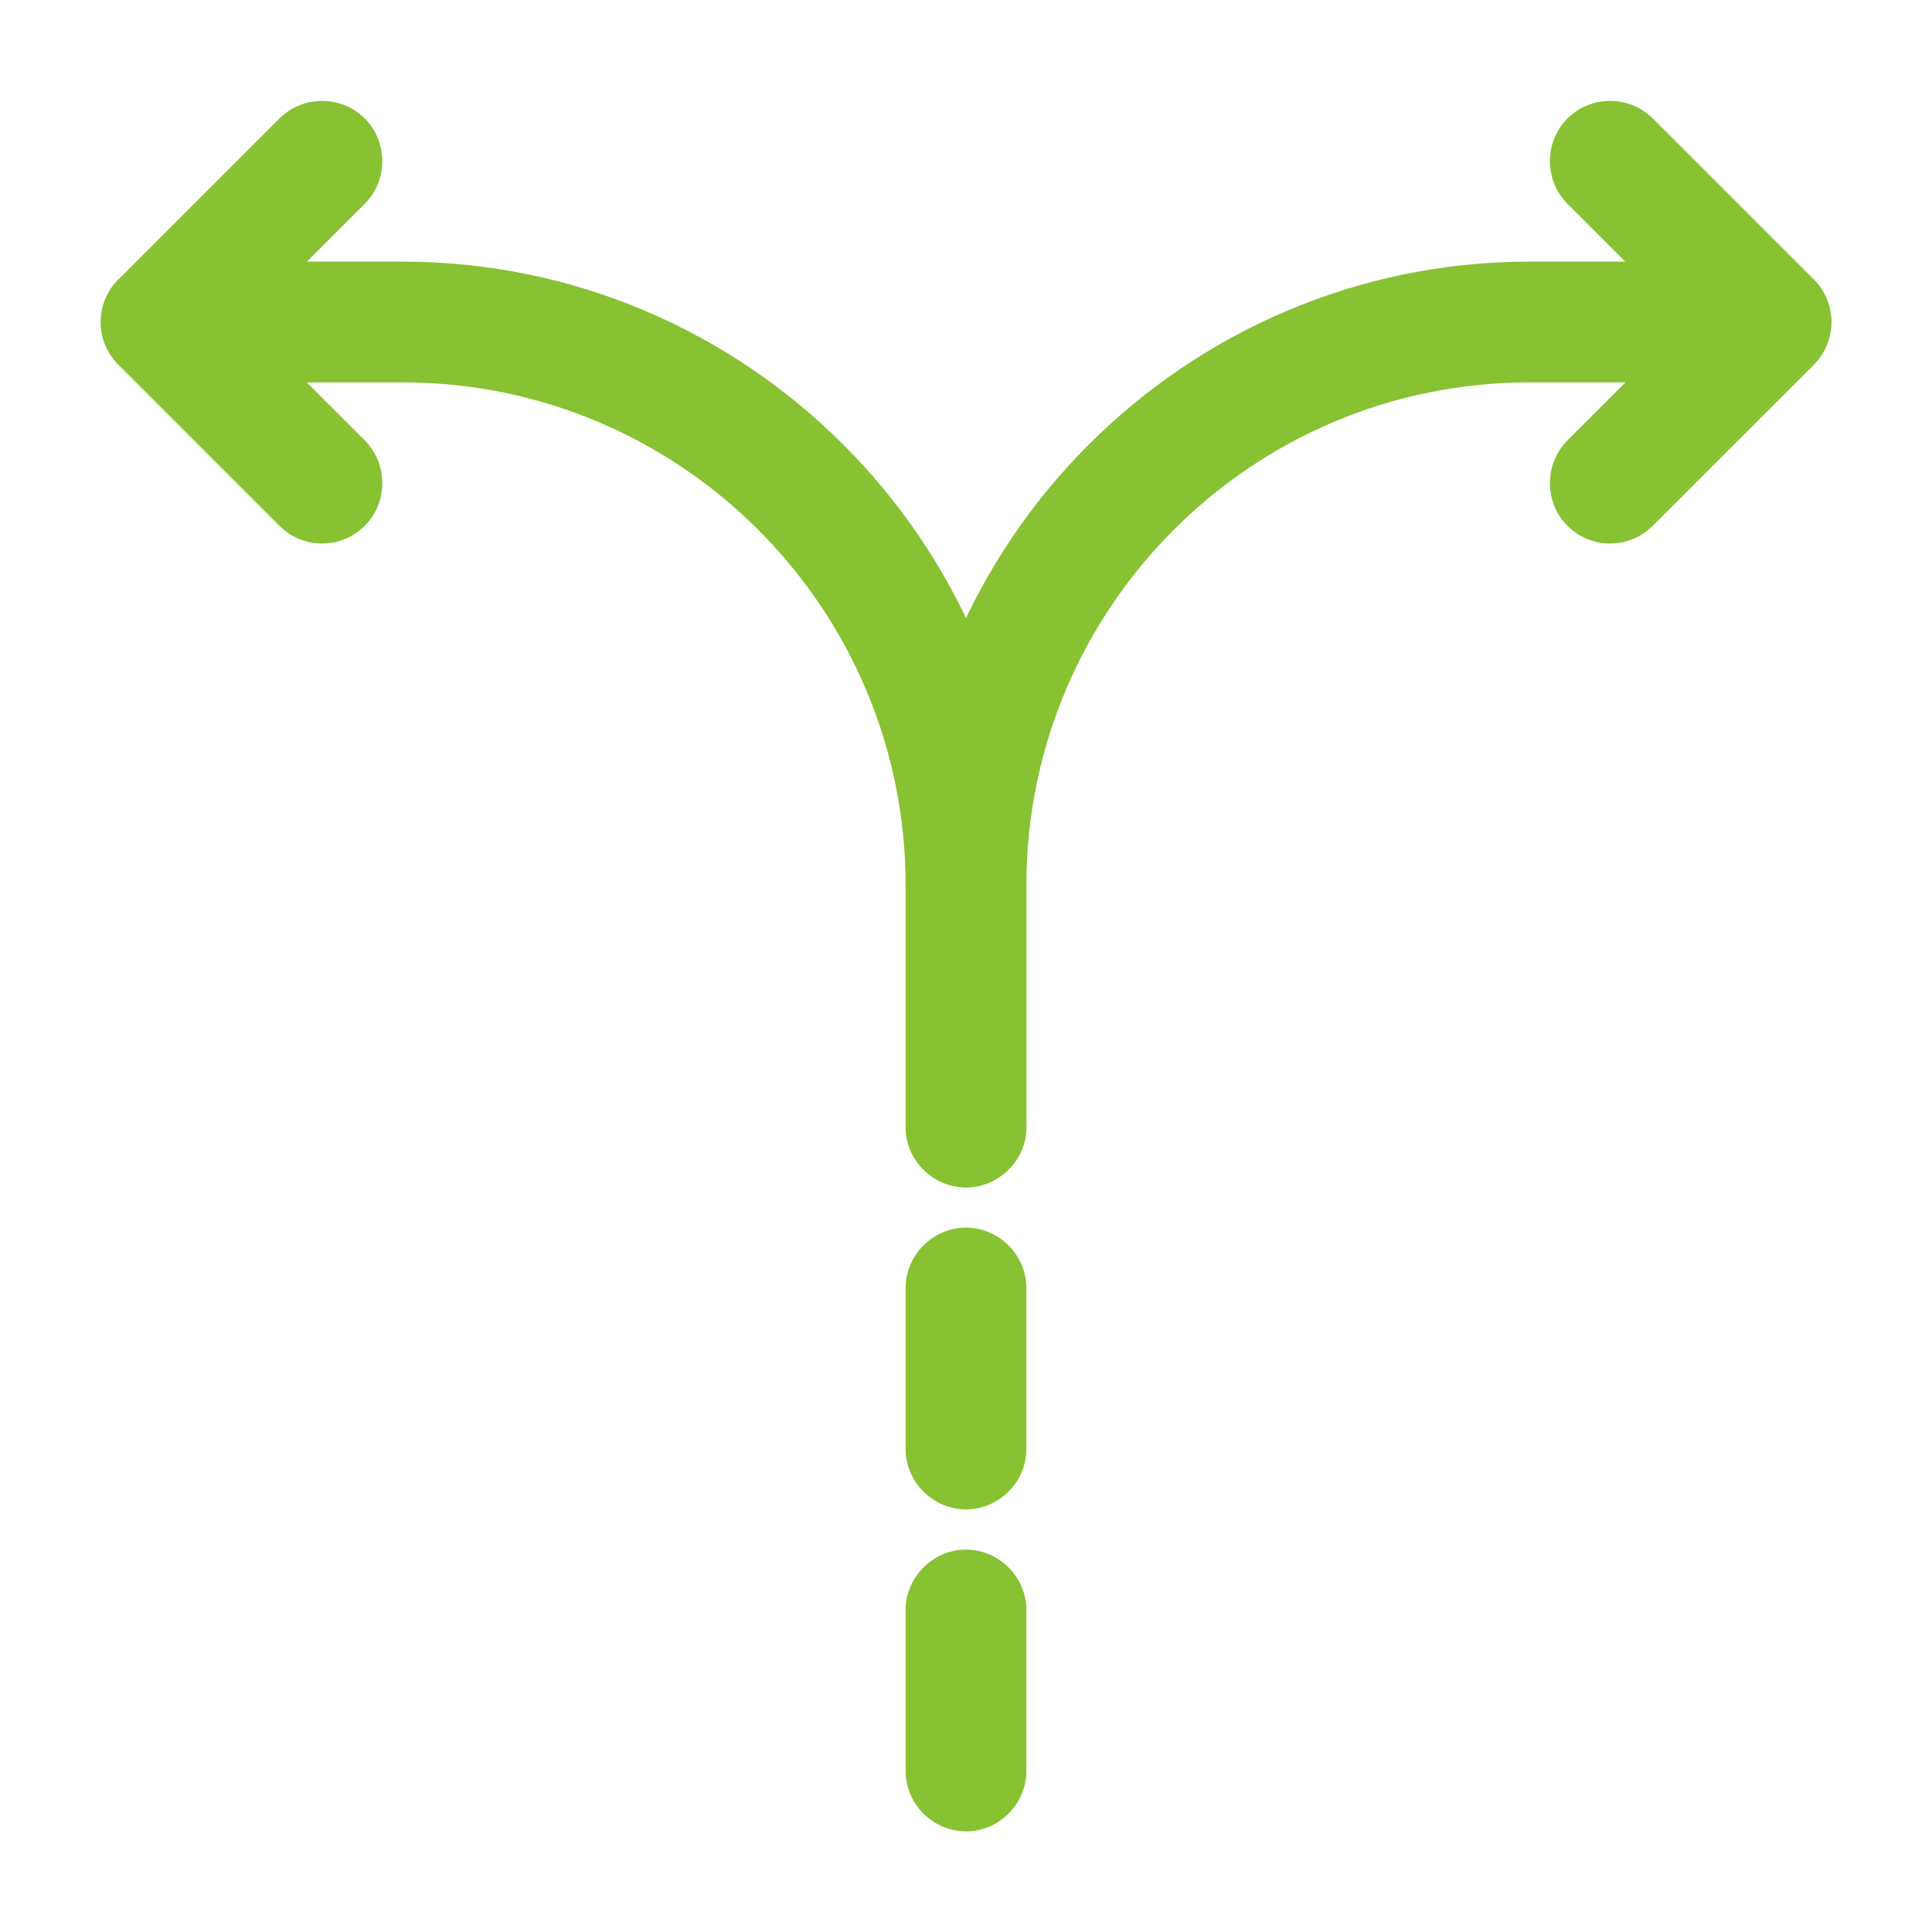
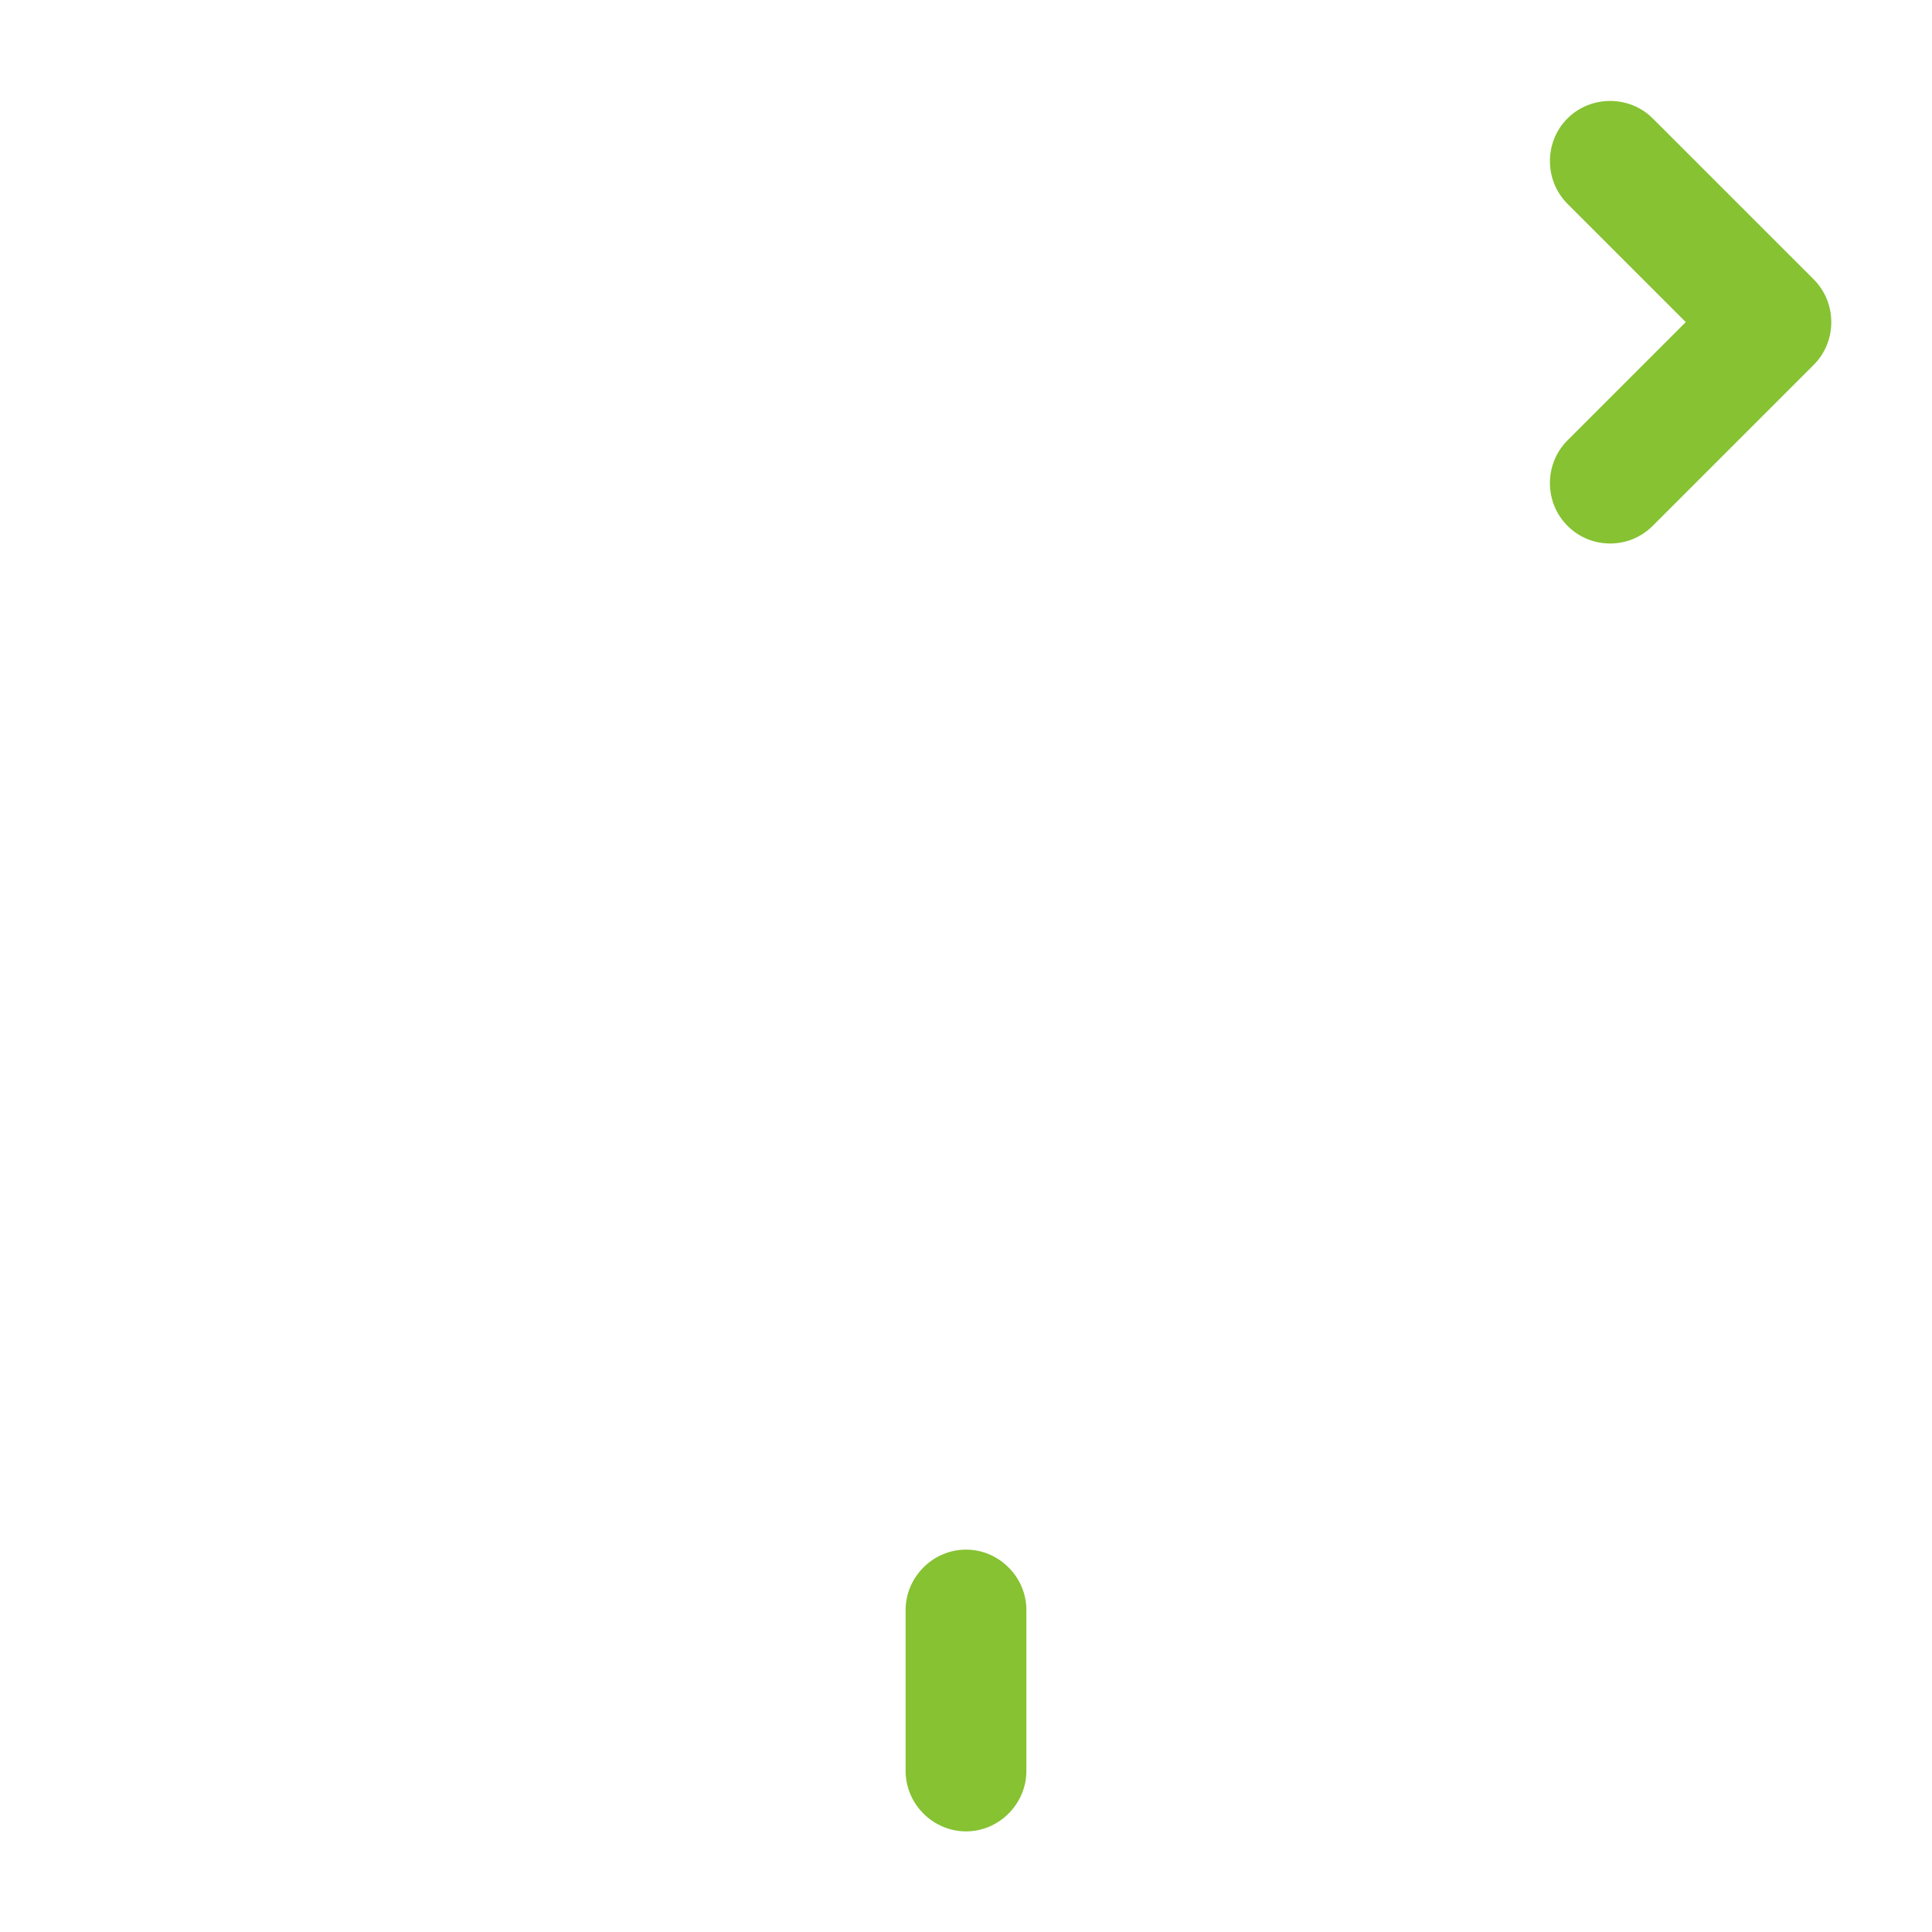
<svg xmlns="http://www.w3.org/2000/svg" width="100" height="100" viewBox="0 0 100 100" fill="none">
  <path d="M50 94.792C48.292 94.792 46.875 93.375 46.875 91.667V83.333C46.875 81.625 48.292 80.208 50 80.208C51.708 80.208 53.125 81.625 53.125 83.333V91.667C53.125 93.375 51.708 94.792 50 94.792Z" fill="#86C232" />
-   <path d="M50 78.125C48.292 78.125 46.875 76.708 46.875 75V66.667C46.875 64.958 48.292 63.542 50 63.542C51.708 63.542 53.125 64.958 53.125 66.667V75C53.125 76.708 51.708 78.125 50 78.125Z" fill="#86C232" />
-   <path d="M50 61.458C48.292 61.458 46.875 60.042 46.875 58.333V45.833C46.875 28.042 61.375 13.542 79.167 13.542H91.667C93.375 13.542 94.792 14.958 94.792 16.667C94.792 18.375 93.375 19.792 91.667 19.792H79.167C64.792 19.792 53.125 31.458 53.125 45.833V58.333C53.125 60.042 51.708 61.458 50 61.458Z" fill="#86C232" />
-   <path d="M50.001 61.458C48.292 61.458 46.876 60.042 46.876 58.333V45.833C46.876 31.458 35.209 19.792 20.834 19.792H8.334C6.626 19.792 5.209 18.375 5.209 16.667C5.209 14.958 6.626 13.542 8.334 13.542H20.834C38.626 13.542 53.126 28.042 53.126 45.833V58.333C53.126 60.042 51.709 61.458 50.001 61.458Z" fill="#86C232" />
-   <path d="M16.672 28.131C15.881 28.131 15.089 27.839 14.464 27.214L6.131 18.881C4.923 17.672 4.923 15.672 6.131 14.464L14.464 6.131C15.672 4.923 17.672 4.923 18.881 6.131C20.089 7.339 20.089 9.339 18.881 10.547L12.756 16.672L18.881 22.797C20.089 24.006 20.089 26.006 18.881 27.214C18.256 27.839 17.464 28.131 16.672 28.131Z" fill="#86C232" />
  <path d="M83.339 28.131C82.547 28.131 81.756 27.839 81.131 27.214C79.922 26.006 79.922 24.006 81.131 22.797L87.256 16.672L81.131 10.547C79.922 9.339 79.922 7.339 81.131 6.131C82.339 4.923 84.339 4.923 85.547 6.131L93.881 14.464C95.089 15.672 95.089 17.672 93.881 18.881L85.547 27.214C84.922 27.839 84.131 28.131 83.339 28.131Z" fill="#86C232" />
</svg>